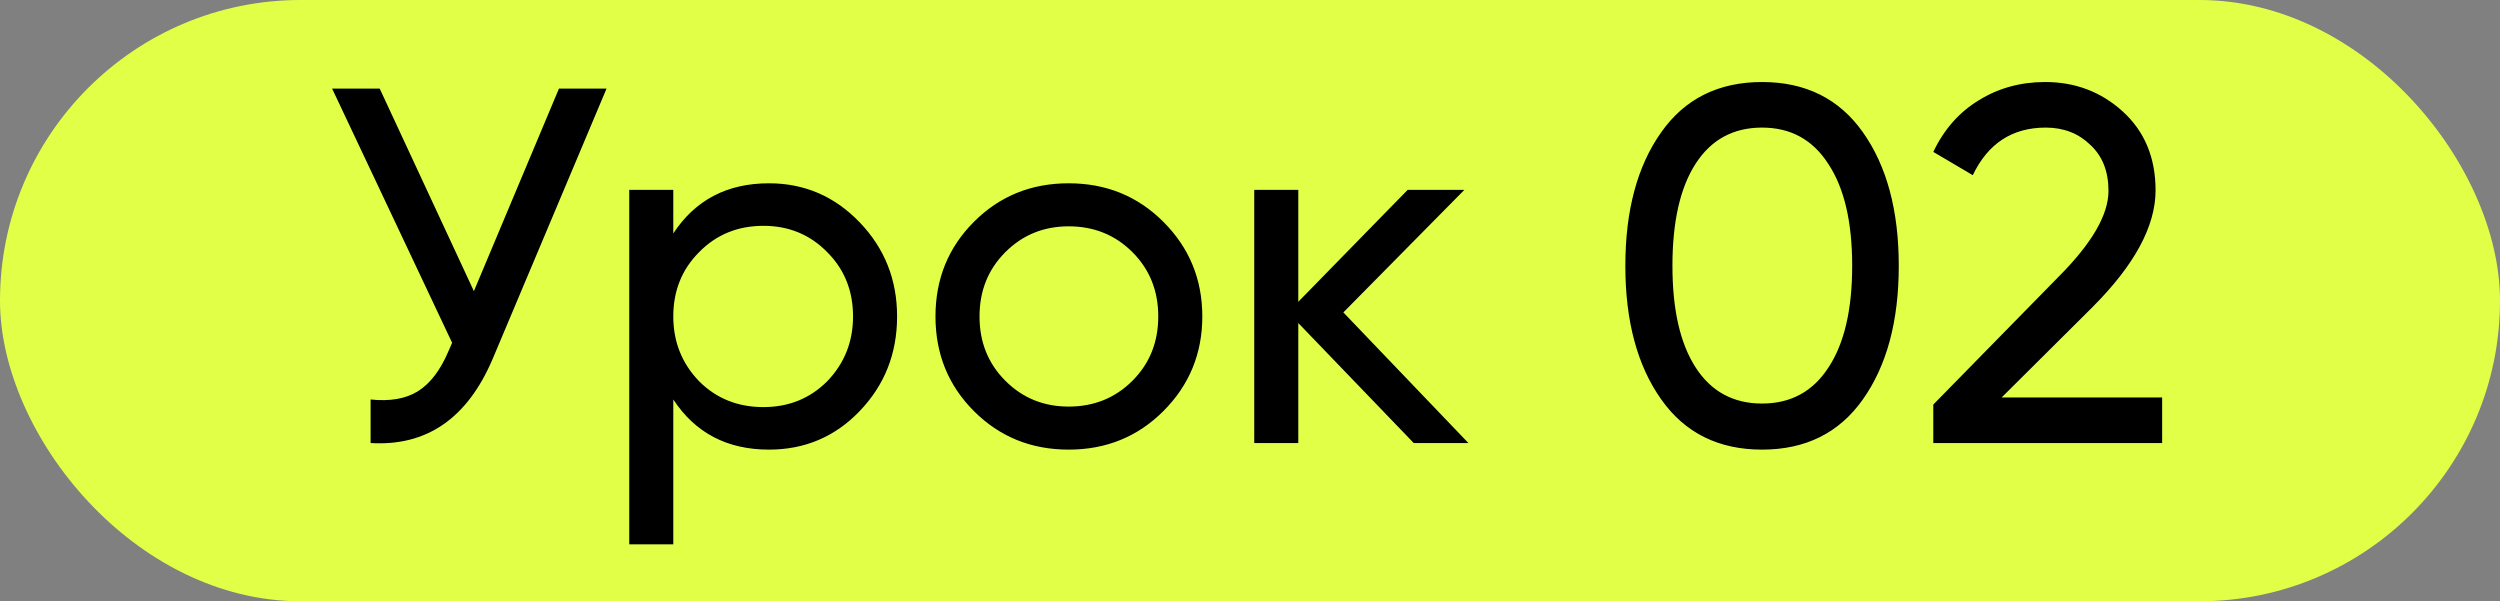
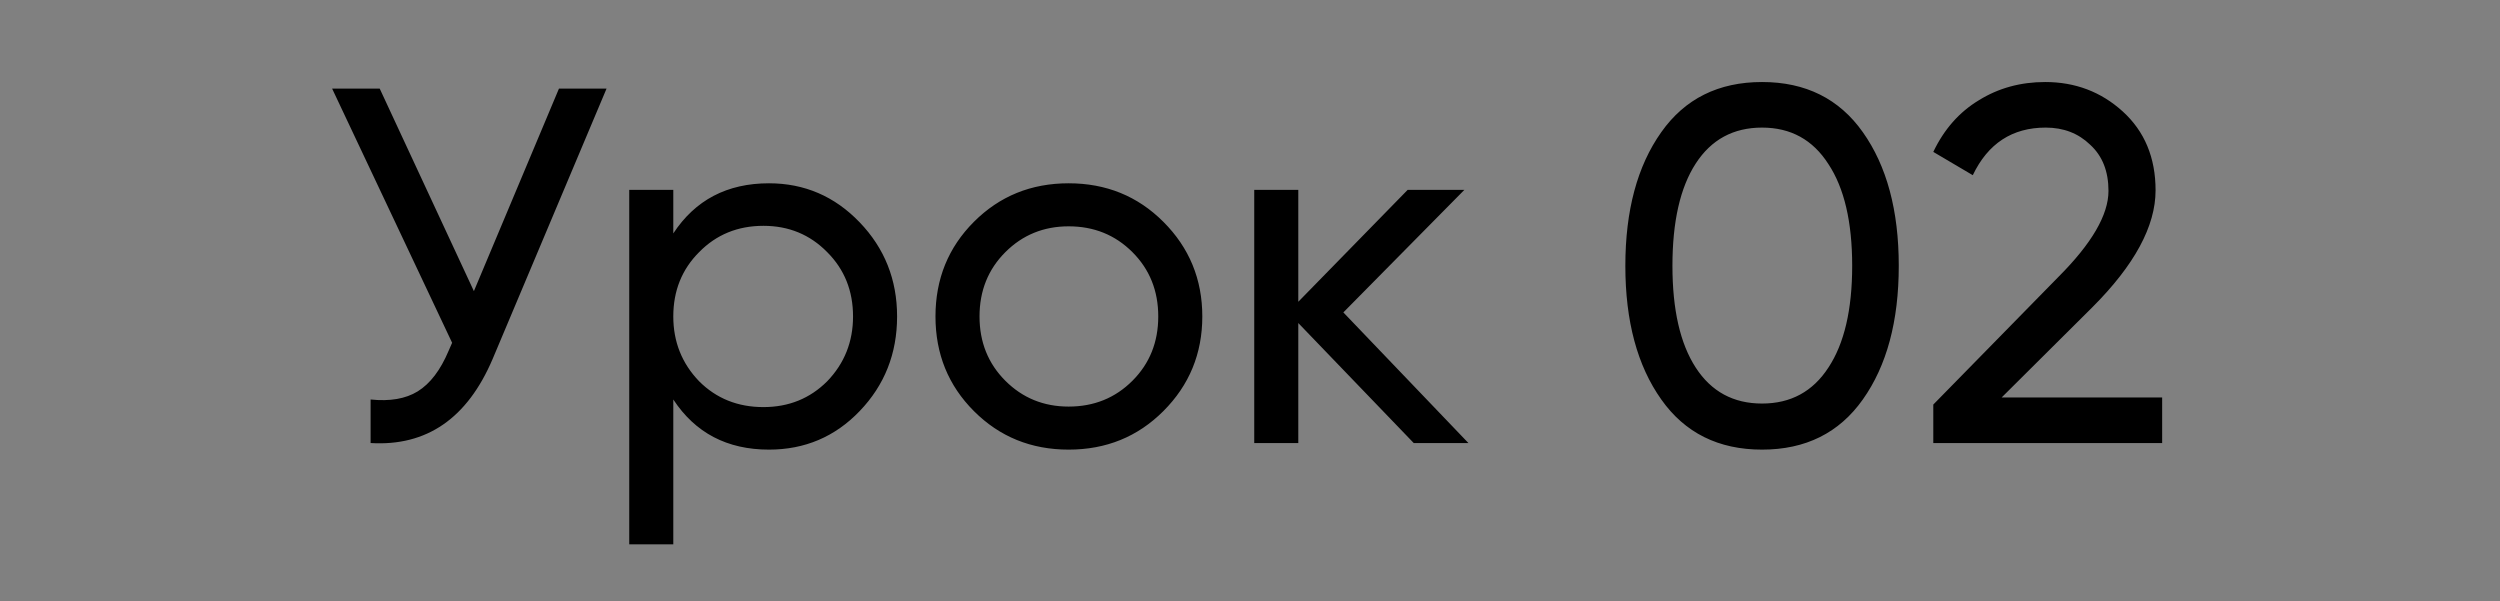
<svg xmlns="http://www.w3.org/2000/svg" width="79" height="19" viewBox="0 0 79 19" fill="none">
  <rect x="0" y="0" width="79" height="19" fill="#808080" stroke="none" />
-   <rect width="79" height="19" rx="9.5" fill="#E2FF48" />
-   <path d="M14.975 9.2L17.663 2.8H19.167L15.567 11.344C14.767 13.221 13.482 14.107 11.711 14V12.624C12.319 12.688 12.815 12.603 13.199 12.368C13.594 12.123 13.919 11.696 14.175 11.088L14.287 10.832L10.495 2.8H11.999L14.975 9.2ZM24.3 5.792C25.42 5.792 26.375 6.203 27.164 7.024C27.953 7.845 28.348 8.837 28.348 10C28.348 11.173 27.953 12.171 27.164 12.992C26.386 13.803 25.431 14.208 24.3 14.208C22.977 14.208 21.97 13.68 21.276 12.624V17.2H19.884V6H21.276V7.376C21.97 6.32 22.977 5.792 24.3 5.792ZM24.124 12.864C24.924 12.864 25.596 12.592 26.14 12.048C26.684 11.483 26.956 10.8 26.956 10C26.956 9.189 26.684 8.512 26.14 7.968C25.596 7.413 24.924 7.136 24.124 7.136C23.314 7.136 22.636 7.413 22.092 7.968C21.548 8.512 21.276 9.189 21.276 10C21.276 10.8 21.548 11.483 22.092 12.048C22.636 12.592 23.314 12.864 24.124 12.864ZM36.761 12.992C35.95 13.803 34.953 14.208 33.769 14.208C32.585 14.208 31.588 13.803 30.777 12.992C29.966 12.181 29.561 11.184 29.561 10C29.561 8.816 29.966 7.819 30.777 7.008C31.588 6.197 32.585 5.792 33.769 5.792C34.953 5.792 35.95 6.197 36.761 7.008C37.583 7.829 37.993 8.827 37.993 10C37.993 11.173 37.583 12.171 36.761 12.992ZM33.769 12.848C34.569 12.848 35.241 12.576 35.785 12.032C36.329 11.488 36.601 10.811 36.601 10C36.601 9.189 36.329 8.512 35.785 7.968C35.241 7.424 34.569 7.152 33.769 7.152C32.98 7.152 32.313 7.424 31.769 7.968C31.225 8.512 30.953 9.189 30.953 10C30.953 10.811 31.225 11.488 31.769 12.032C32.313 12.576 32.98 12.848 33.769 12.848ZM42.45 9.872L46.402 14H44.674L41.026 10.208V14H39.634V6H41.026V9.536L44.482 6H46.274L42.45 9.872ZM58.865 12.624C58.118 13.68 57.057 14.208 55.681 14.208C54.305 14.208 53.243 13.68 52.497 12.624C51.739 11.557 51.361 10.149 51.361 8.4C51.361 6.651 51.739 5.243 52.497 4.176C53.243 3.12 54.305 2.592 55.681 2.592C57.057 2.592 58.118 3.12 58.865 4.176C59.622 5.243 60.001 6.651 60.001 8.4C60.001 10.149 59.622 11.557 58.865 12.624ZM52.849 8.4C52.849 9.787 53.094 10.859 53.585 11.616C54.075 12.373 54.774 12.752 55.681 12.752C56.587 12.752 57.286 12.373 57.777 11.616C58.278 10.859 58.529 9.787 58.529 8.4C58.529 7.013 58.278 5.941 57.777 5.184C57.286 4.416 56.587 4.032 55.681 4.032C54.774 4.032 54.075 4.411 53.585 5.168C53.094 5.925 52.849 7.003 52.849 8.4ZM68.324 14H61.092V12.784L65.044 8.752C66.1 7.696 66.628 6.789 66.628 6.032C66.628 5.413 66.436 4.928 66.052 4.576C65.678 4.213 65.209 4.032 64.644 4.032C63.588 4.032 62.82 4.533 62.34 5.536L61.092 4.8C61.433 4.085 61.913 3.541 62.532 3.168C63.15 2.784 63.849 2.592 64.628 2.592C65.577 2.592 66.393 2.901 67.076 3.52C67.769 4.149 68.116 4.981 68.116 6.016C68.116 7.147 67.449 8.379 66.116 9.712L63.252 12.56H68.324V14Z" fill="black" />
+   <path d="M14.975 9.2L17.663 2.8H19.167L15.567 11.344C14.767 13.221 13.482 14.107 11.711 14V12.624C12.319 12.688 12.815 12.603 13.199 12.368C13.594 12.123 13.919 11.696 14.175 11.088L14.287 10.832L10.495 2.8H11.999L14.975 9.2ZM24.3 5.792C25.42 5.792 26.375 6.203 27.164 7.024C27.953 7.845 28.348 8.837 28.348 10C28.348 11.173 27.953 12.171 27.164 12.992C26.386 13.803 25.431 14.208 24.3 14.208C22.977 14.208 21.97 13.68 21.276 12.624V17.2H19.884V6H21.276V7.376C21.97 6.32 22.977 5.792 24.3 5.792ZM24.124 12.864C24.924 12.864 25.596 12.592 26.14 12.048C26.684 11.483 26.956 10.8 26.956 10C26.956 9.189 26.684 8.512 26.14 7.968C25.596 7.413 24.924 7.136 24.124 7.136C23.314 7.136 22.636 7.413 22.092 7.968C21.548 8.512 21.276 9.189 21.276 10C21.276 10.8 21.548 11.483 22.092 12.048C22.636 12.592 23.314 12.864 24.124 12.864M36.761 12.992C35.95 13.803 34.953 14.208 33.769 14.208C32.585 14.208 31.588 13.803 30.777 12.992C29.966 12.181 29.561 11.184 29.561 10C29.561 8.816 29.966 7.819 30.777 7.008C31.588 6.197 32.585 5.792 33.769 5.792C34.953 5.792 35.95 6.197 36.761 7.008C37.583 7.829 37.993 8.827 37.993 10C37.993 11.173 37.583 12.171 36.761 12.992ZM33.769 12.848C34.569 12.848 35.241 12.576 35.785 12.032C36.329 11.488 36.601 10.811 36.601 10C36.601 9.189 36.329 8.512 35.785 7.968C35.241 7.424 34.569 7.152 33.769 7.152C32.98 7.152 32.313 7.424 31.769 7.968C31.225 8.512 30.953 9.189 30.953 10C30.953 10.811 31.225 11.488 31.769 12.032C32.313 12.576 32.98 12.848 33.769 12.848ZM42.45 9.872L46.402 14H44.674L41.026 10.208V14H39.634V6H41.026V9.536L44.482 6H46.274L42.45 9.872ZM58.865 12.624C58.118 13.68 57.057 14.208 55.681 14.208C54.305 14.208 53.243 13.68 52.497 12.624C51.739 11.557 51.361 10.149 51.361 8.4C51.361 6.651 51.739 5.243 52.497 4.176C53.243 3.12 54.305 2.592 55.681 2.592C57.057 2.592 58.118 3.12 58.865 4.176C59.622 5.243 60.001 6.651 60.001 8.4C60.001 10.149 59.622 11.557 58.865 12.624ZM52.849 8.4C52.849 9.787 53.094 10.859 53.585 11.616C54.075 12.373 54.774 12.752 55.681 12.752C56.587 12.752 57.286 12.373 57.777 11.616C58.278 10.859 58.529 9.787 58.529 8.4C58.529 7.013 58.278 5.941 57.777 5.184C57.286 4.416 56.587 4.032 55.681 4.032C54.774 4.032 54.075 4.411 53.585 5.168C53.094 5.925 52.849 7.003 52.849 8.4ZM68.324 14H61.092V12.784L65.044 8.752C66.1 7.696 66.628 6.789 66.628 6.032C66.628 5.413 66.436 4.928 66.052 4.576C65.678 4.213 65.209 4.032 64.644 4.032C63.588 4.032 62.82 4.533 62.34 5.536L61.092 4.8C61.433 4.085 61.913 3.541 62.532 3.168C63.15 2.784 63.849 2.592 64.628 2.592C65.577 2.592 66.393 2.901 67.076 3.52C67.769 4.149 68.116 4.981 68.116 6.016C68.116 7.147 67.449 8.379 66.116 9.712L63.252 12.56H68.324V14Z" fill="black" />
</svg>